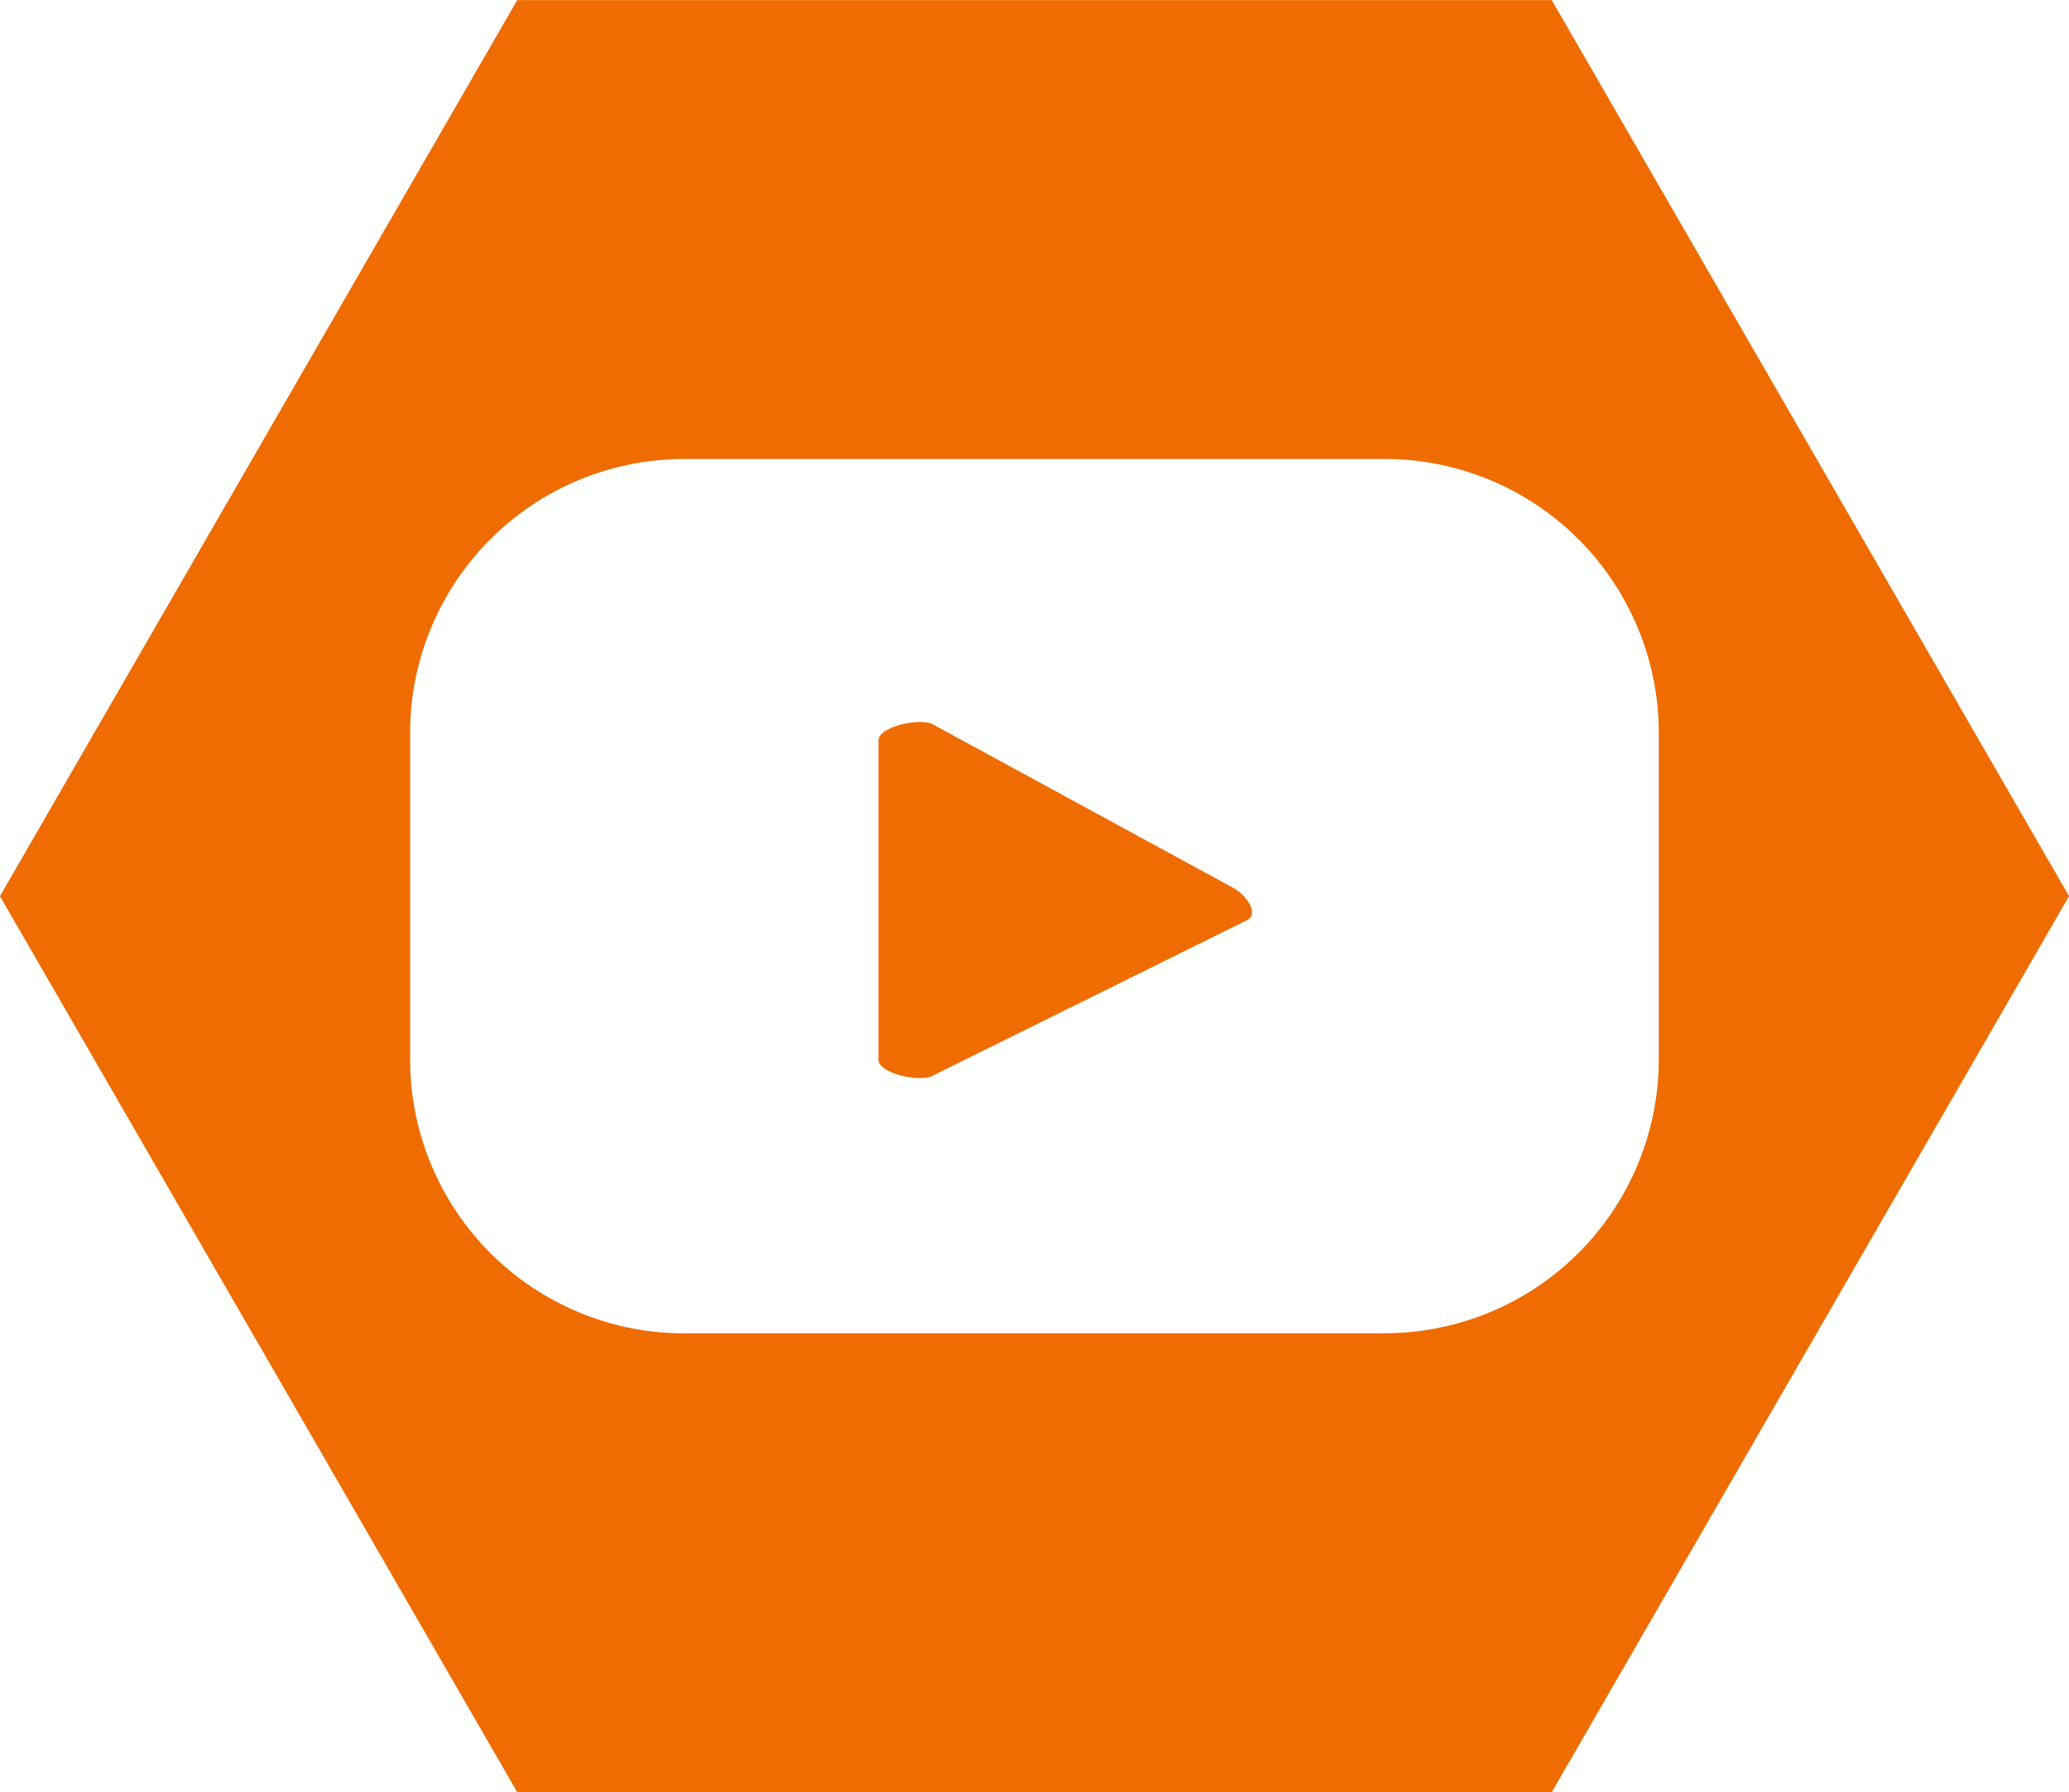
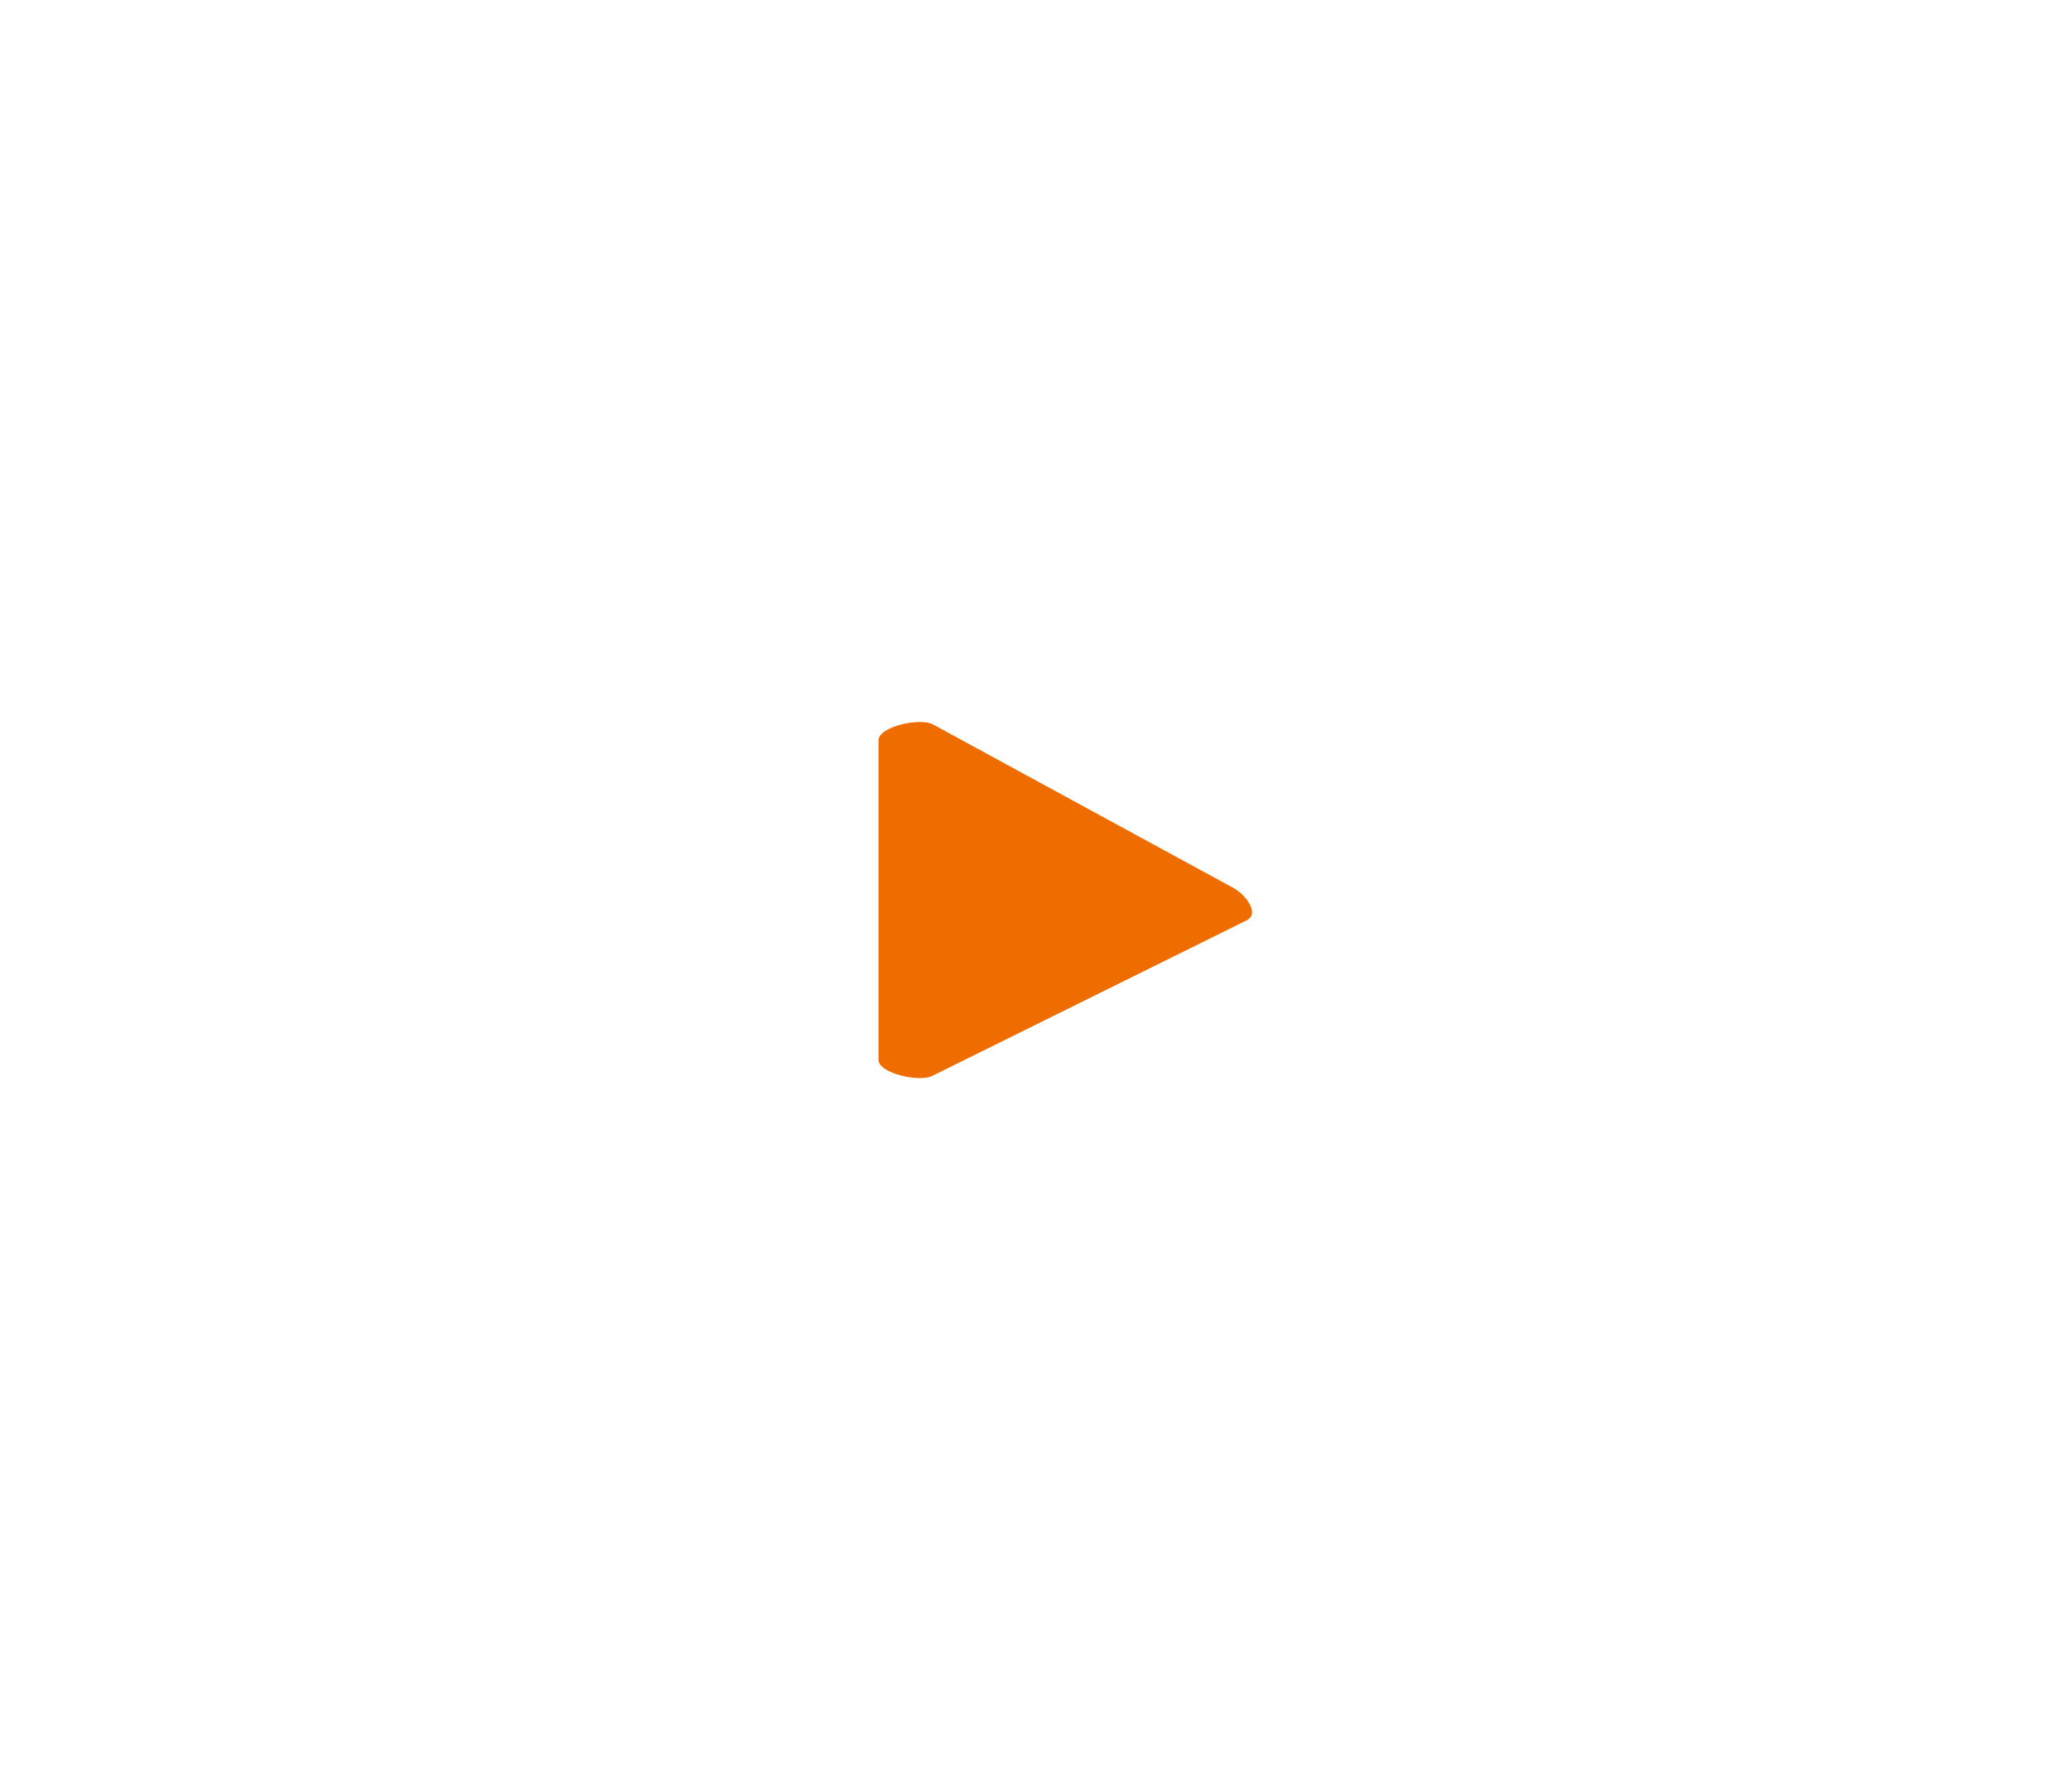
<svg xmlns="http://www.w3.org/2000/svg" xmlns:xlink="http://www.w3.org/1999/xlink" width="51.598" height="44.685" viewBox="0 0 51.598 44.685">
  <defs>
    <linearGradient id="linear-gradient" x1="-3.283" y1="-0.593" x2="-6.112" y2="3.315" gradientUnits="objectBoundingBox">
      <stop offset="0" stop-color="#ef6c00" />
      <stop offset="1" stop-color="#ff8f00" />
    </linearGradient>
    <linearGradient id="linear-gradient-2" x1="-20.577" y1="-5.05" x2="-36.241" y2="14.613" xlink:href="#linear-gradient" />
  </defs>
  <g id="yt" transform="translate(-1622.367 -5433.697)">
-     <path id="Path_71" data-name="Path 71" d="M1661.066,5433.7h-25.8l-12.9,22.343,12.9,22.342h25.8l12.9-22.342Zm-4.162,33.244h-17.476a6.835,6.835,0,0,1-6.834-6.835v-8.132a6.835,6.835,0,0,1,6.834-6.835H1656.9a6.835,6.835,0,0,1,6.835,6.835v8.132A6.835,6.835,0,0,1,1656.9,5466.941Z" fill="url(#linear-gradient)" />
    <path id="Path_72" data-name="Path 72" d="M1653.135,5455.843l-7.5-4.082c-.308-.175-1.36.047-1.36.4v7.959c0,.349,1.044.572,1.351.4l7.837-3.877C1653.779,5456.477,1653.449,5456.022,1653.135,5455.843Z" fill="url(#linear-gradient-2)" />
  </g>
</svg>